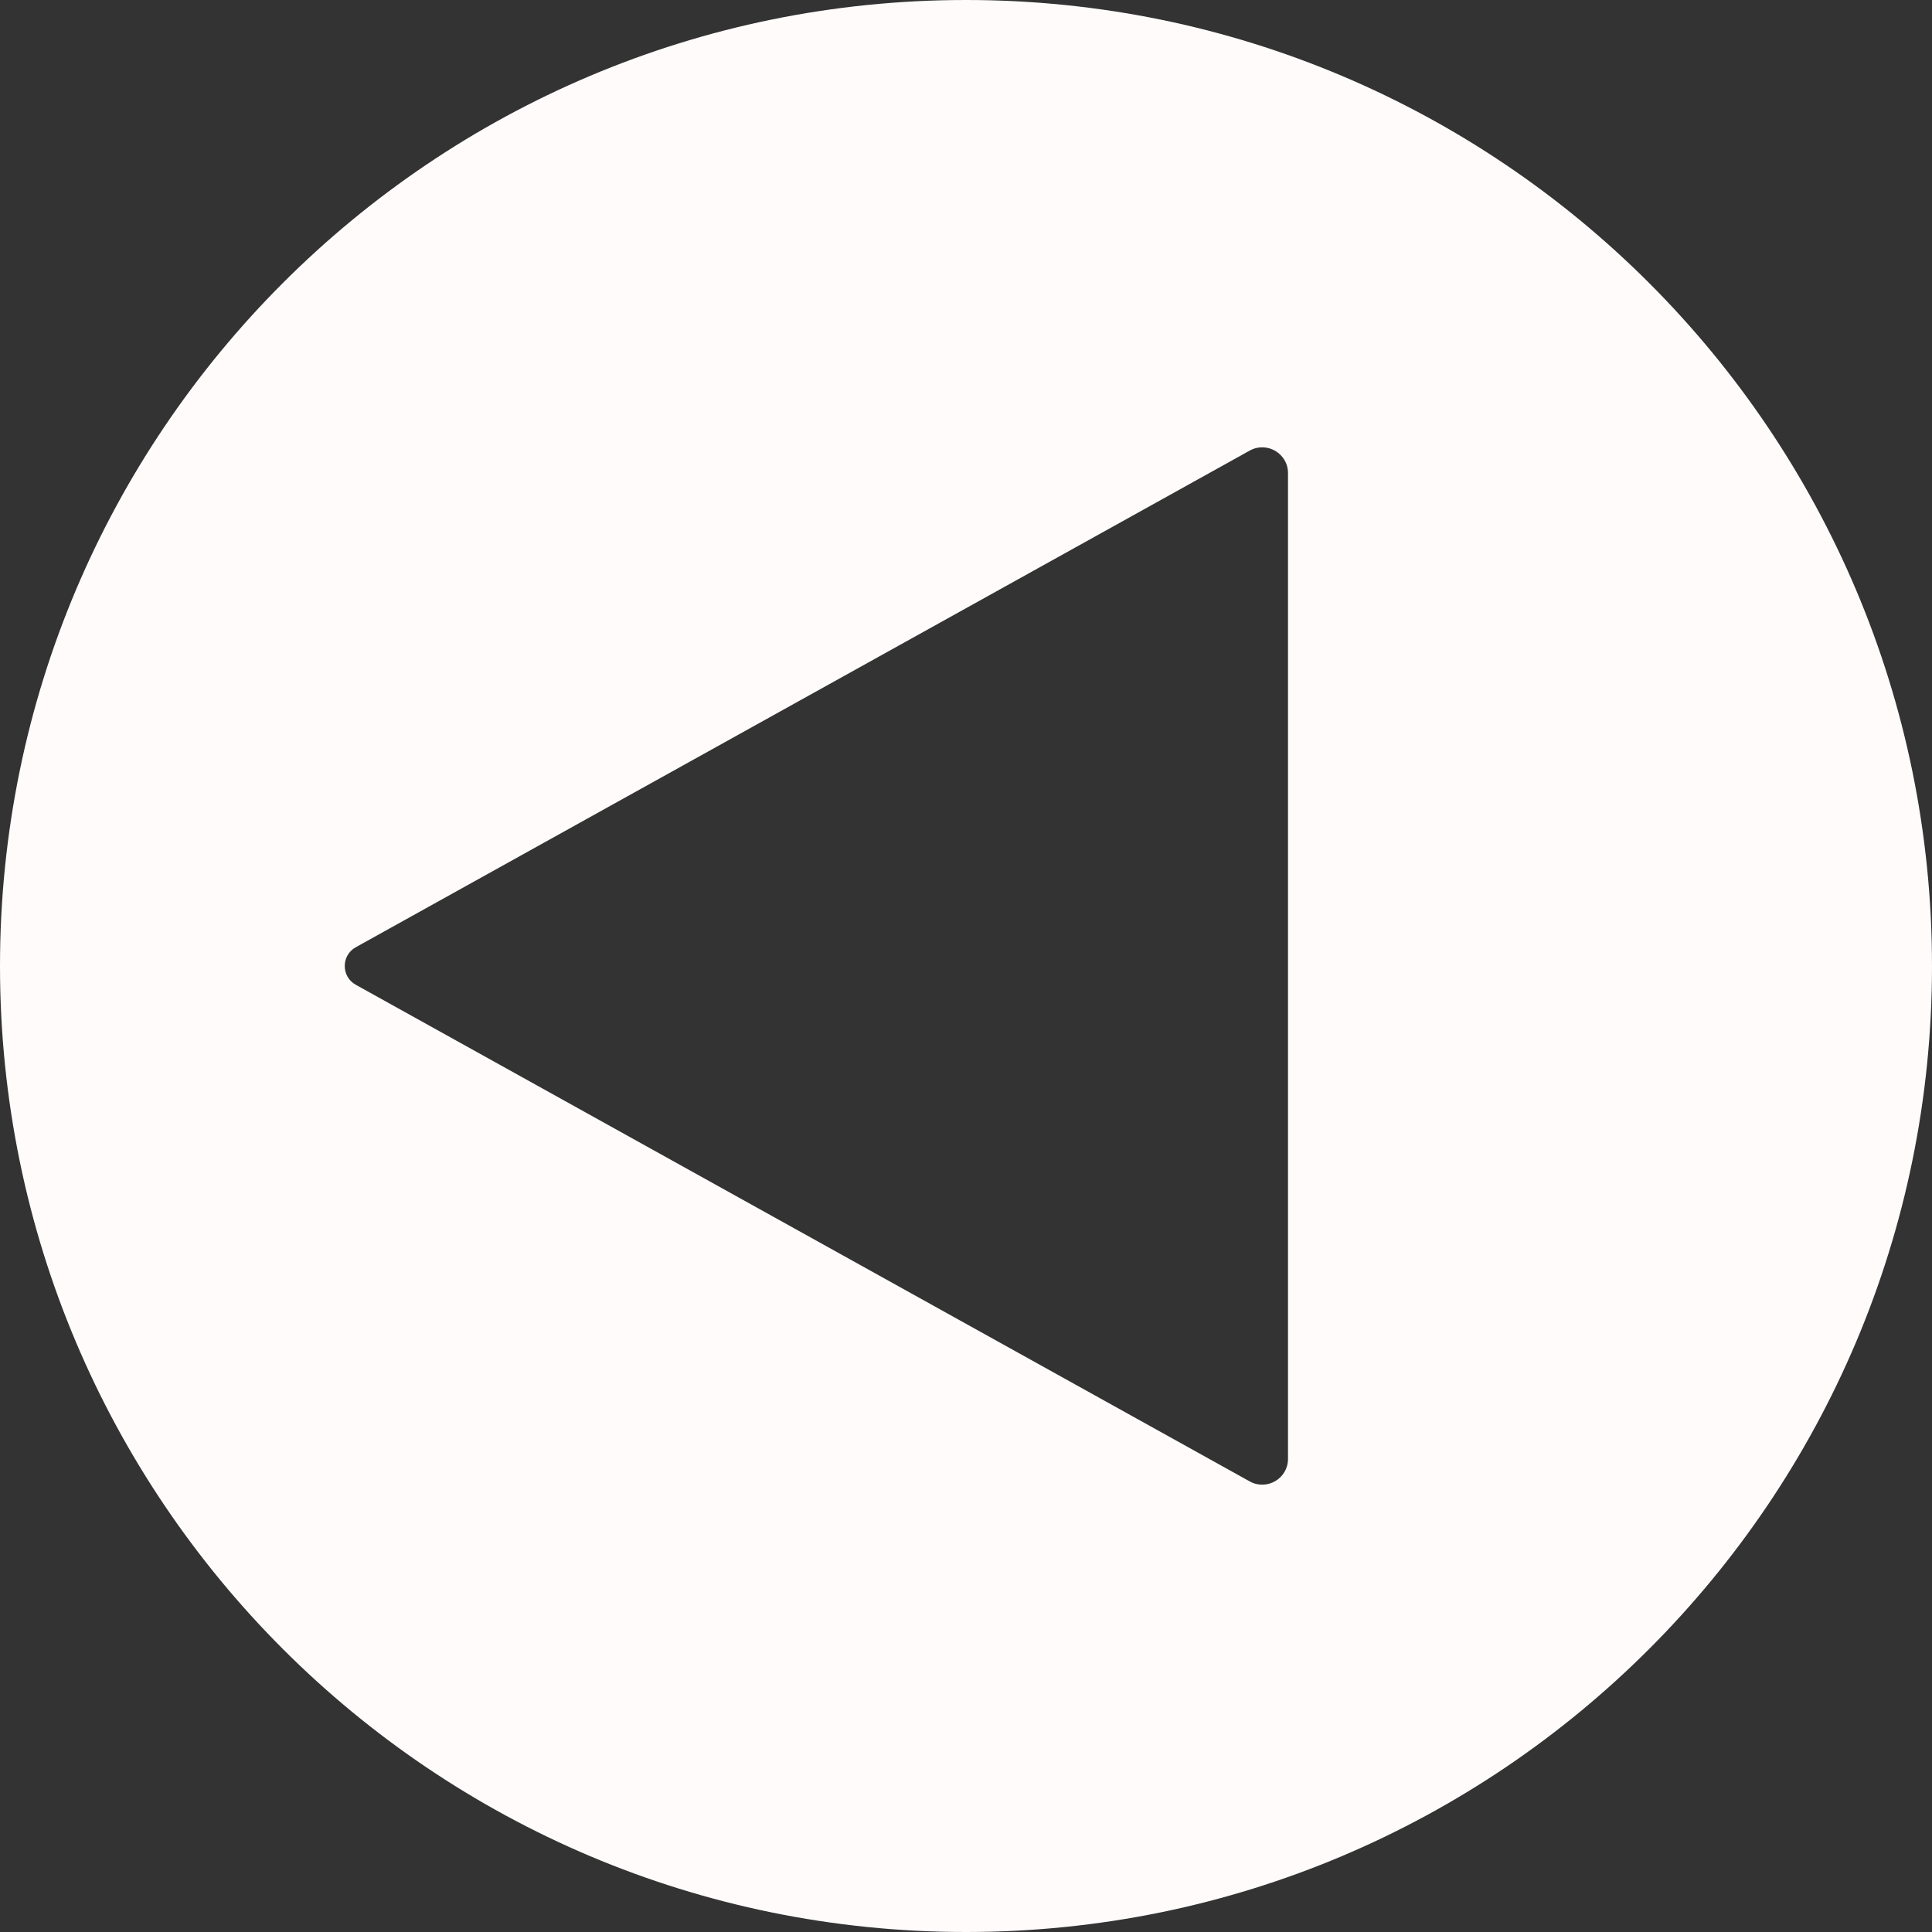
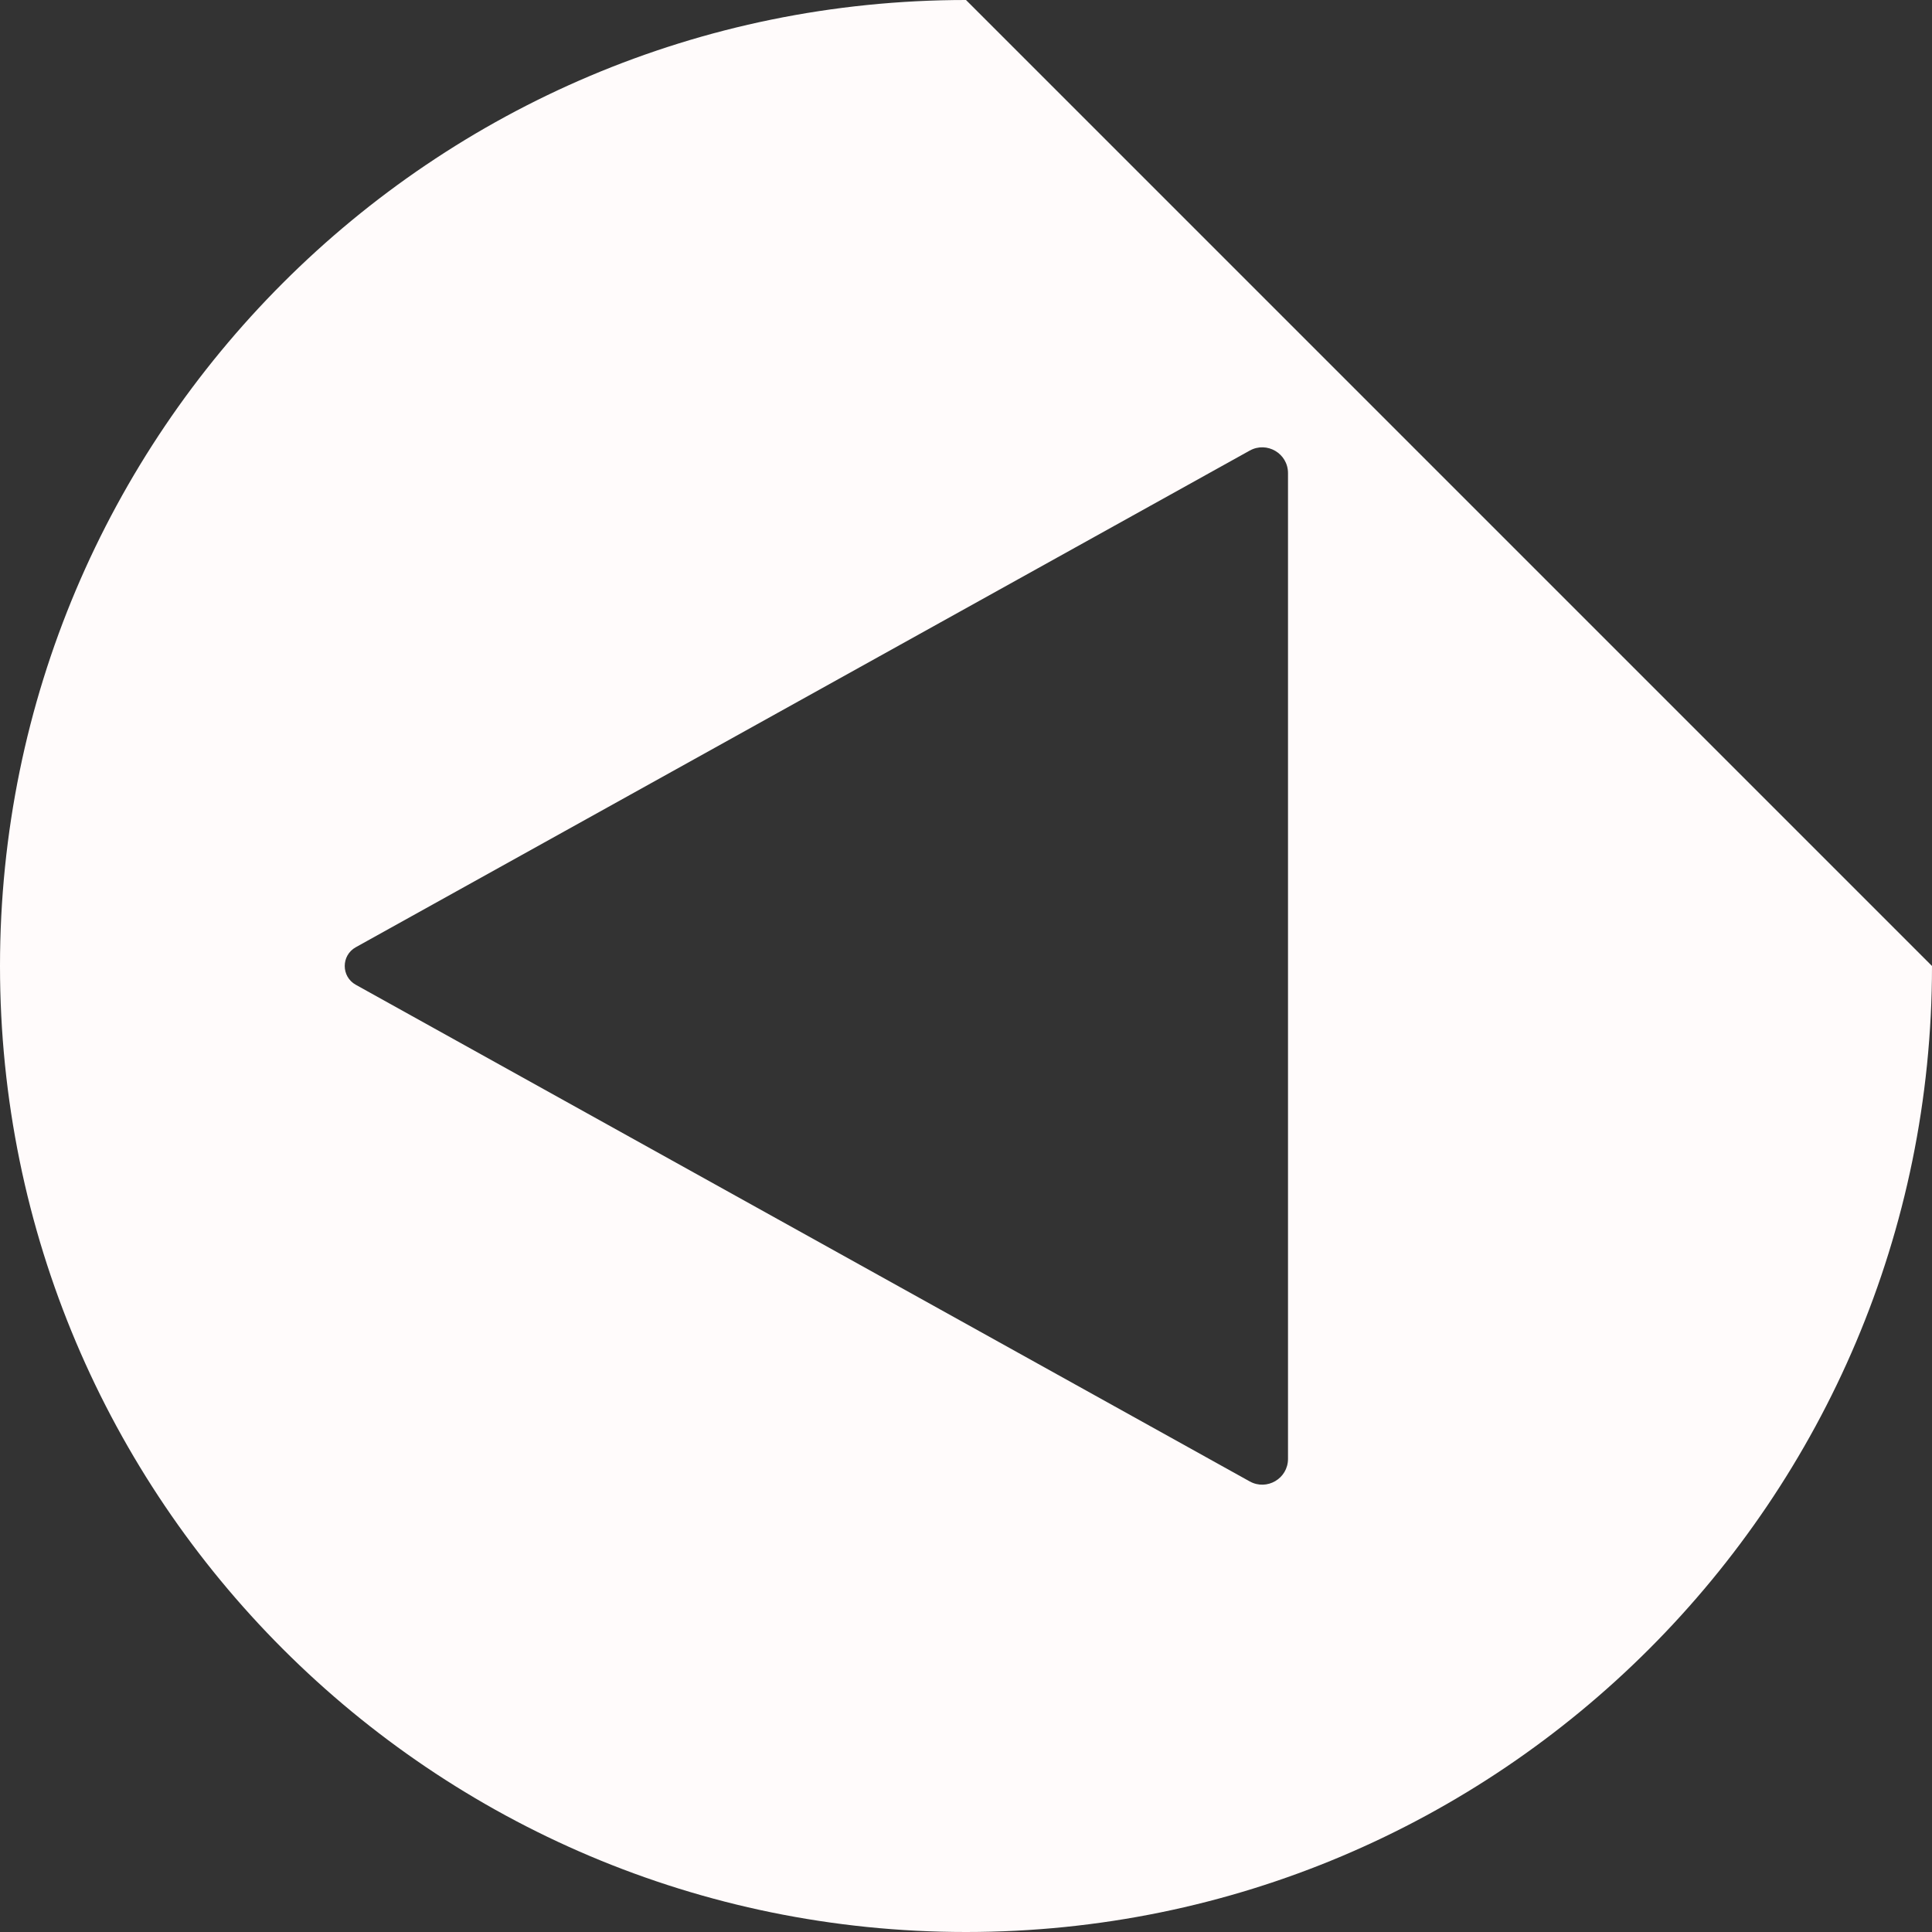
<svg xmlns="http://www.w3.org/2000/svg" width="90" height="90" viewBox="0 0 90 90" fill="none">
  <rect x="0" y="0" width="90" height="90" fill="#333333" stroke="none" />
-   <path fill-rule="evenodd" clip-rule="evenodd" d="M45 3.93402e-06C20.147 6.10673e-06 -6.10673e-06 20.147 -3.93403e-06 45C-1.76132e-06 69.853 20.147 90 45 90C69.853 90 90 69.853 90 45C90 20.147 69.853 1.76132e-06 45 3.93402e-06ZM58.217 69.01L16.573 45.874C15.888 45.493 15.888 44.507 16.573 44.126L58.217 20.99C59.017 20.546 60 21.124 60 22.039L60 67.961C60 68.876 59.017 69.454 58.217 69.01Z" fill="#FFFBFB" />
+   <path fill-rule="evenodd" clip-rule="evenodd" d="M45 3.93402e-06C20.147 6.10673e-06 -6.10673e-06 20.147 -3.93403e-06 45C-1.76132e-06 69.853 20.147 90 45 90C69.853 90 90 69.853 90 45ZM58.217 69.01L16.573 45.874C15.888 45.493 15.888 44.507 16.573 44.126L58.217 20.99C59.017 20.546 60 21.124 60 22.039L60 67.961C60 68.876 59.017 69.454 58.217 69.01Z" fill="#FFFBFB" />
</svg>